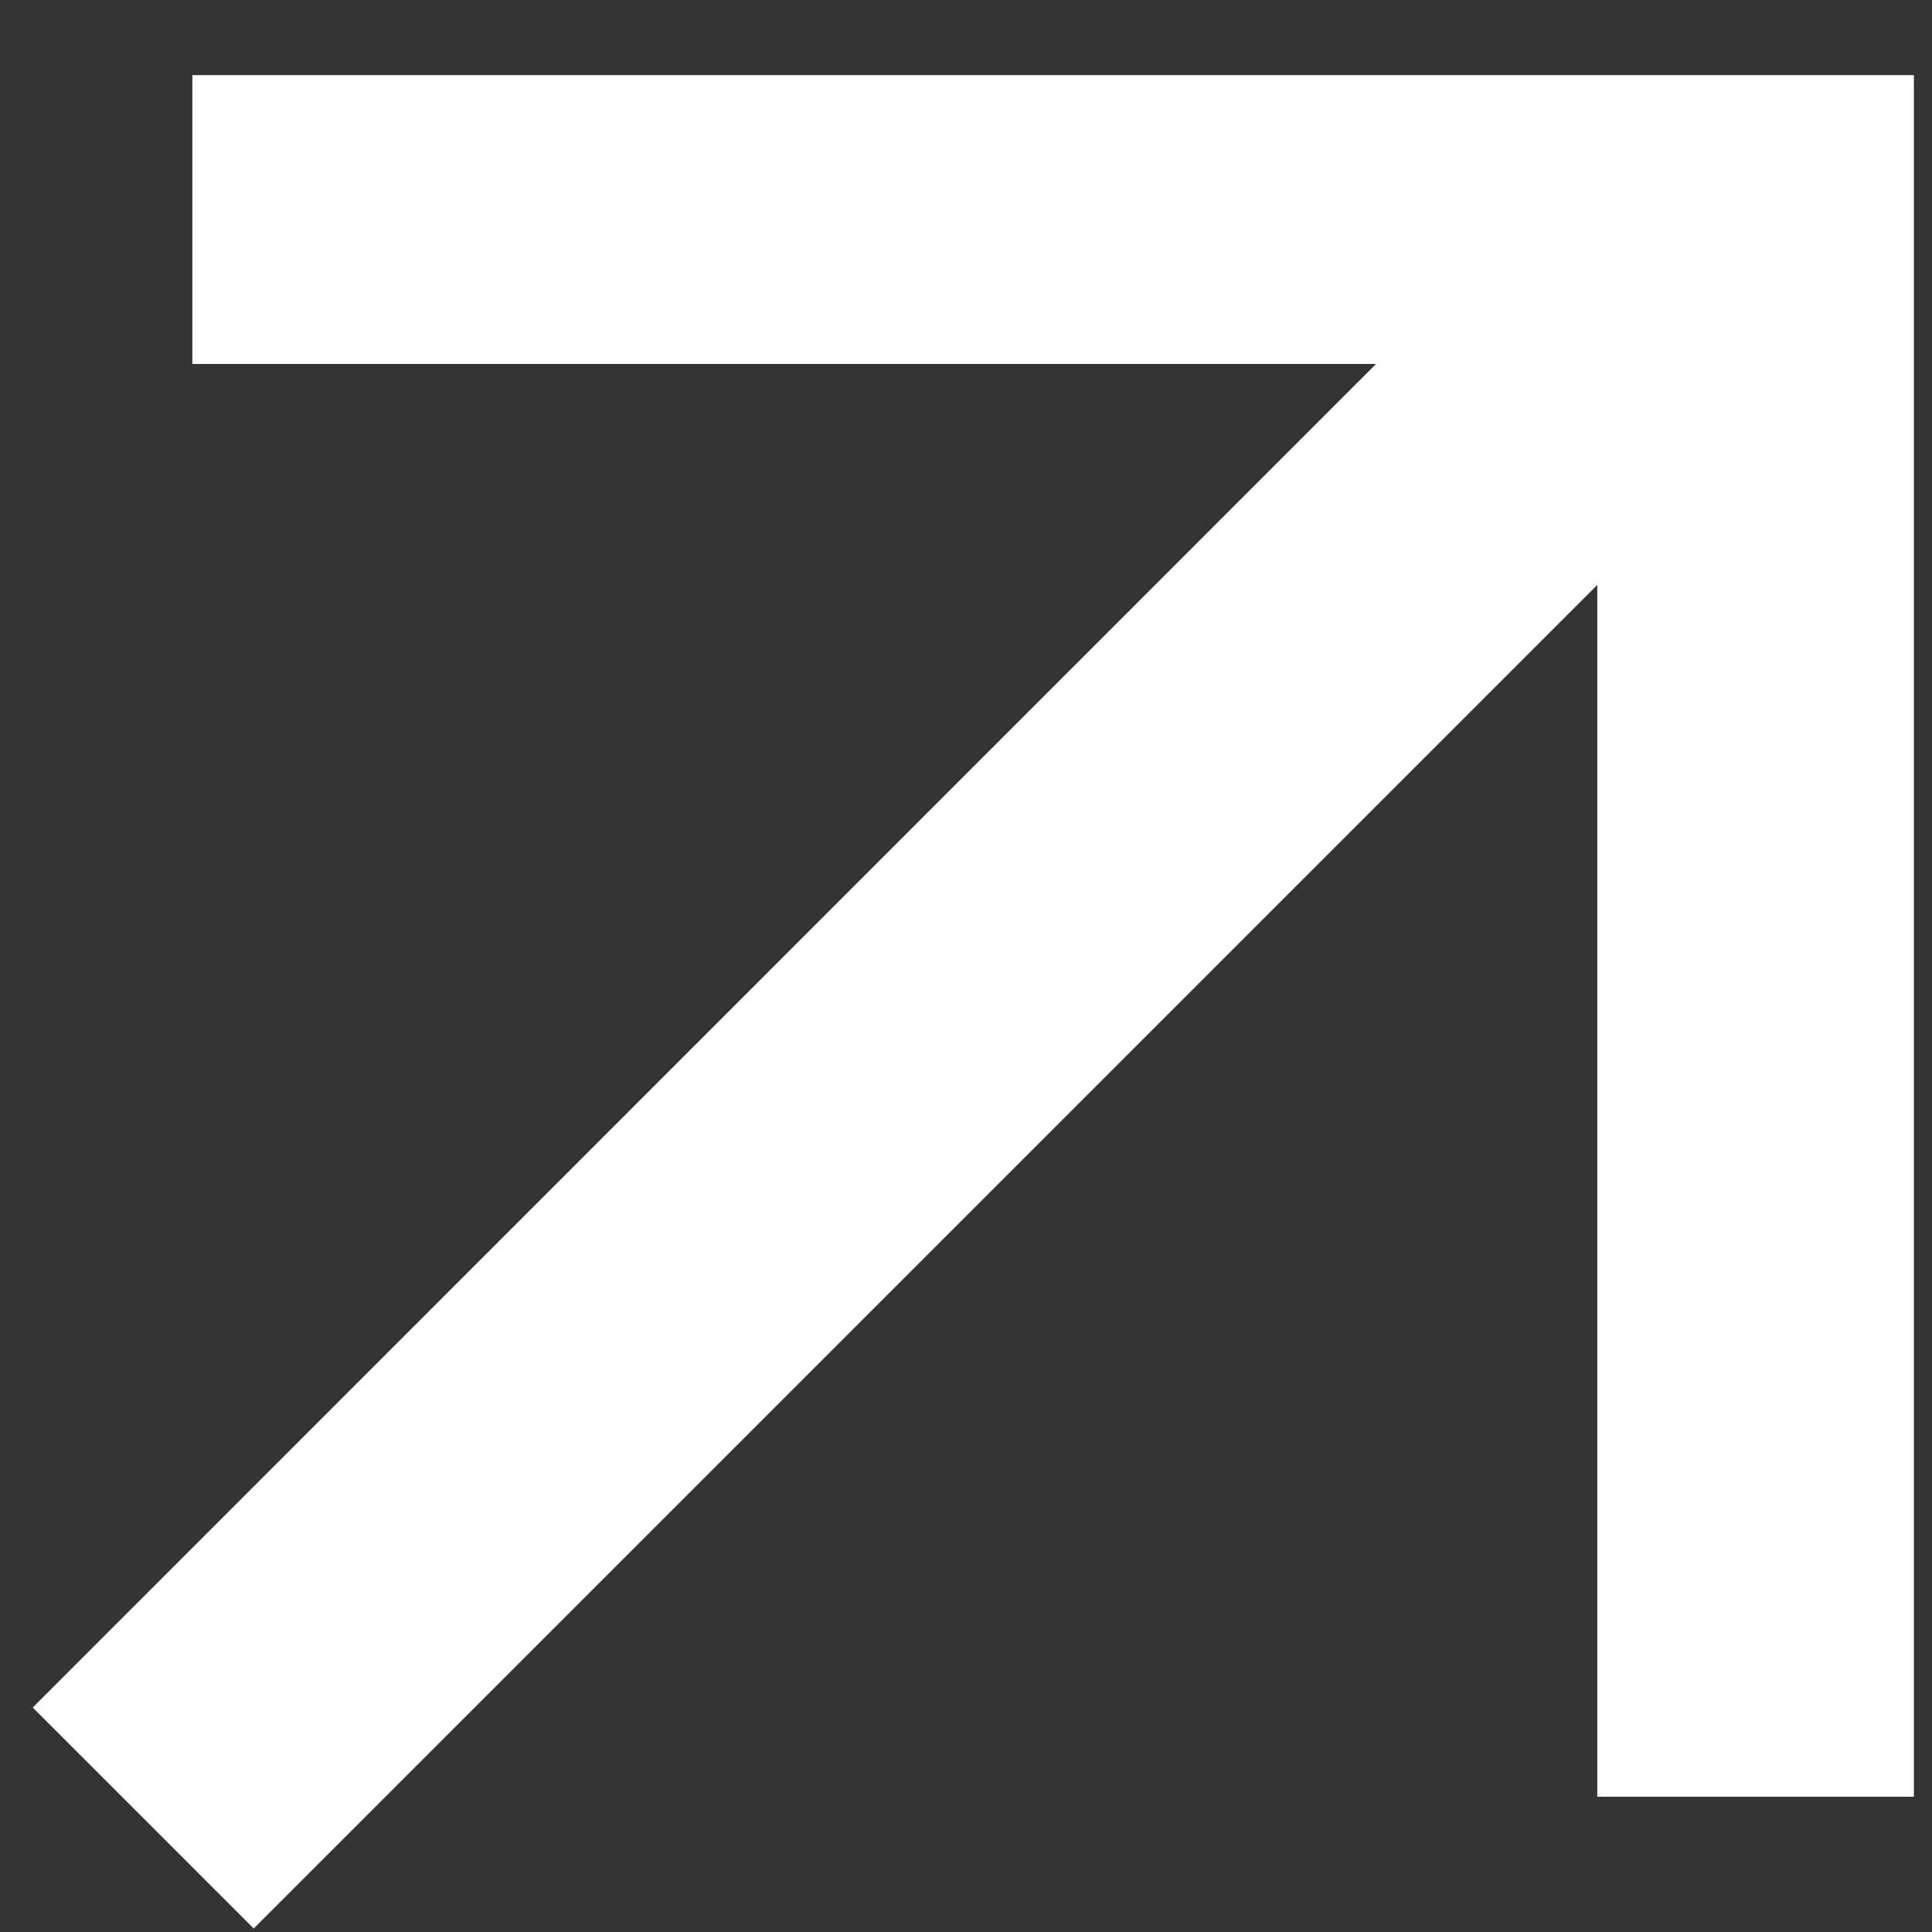
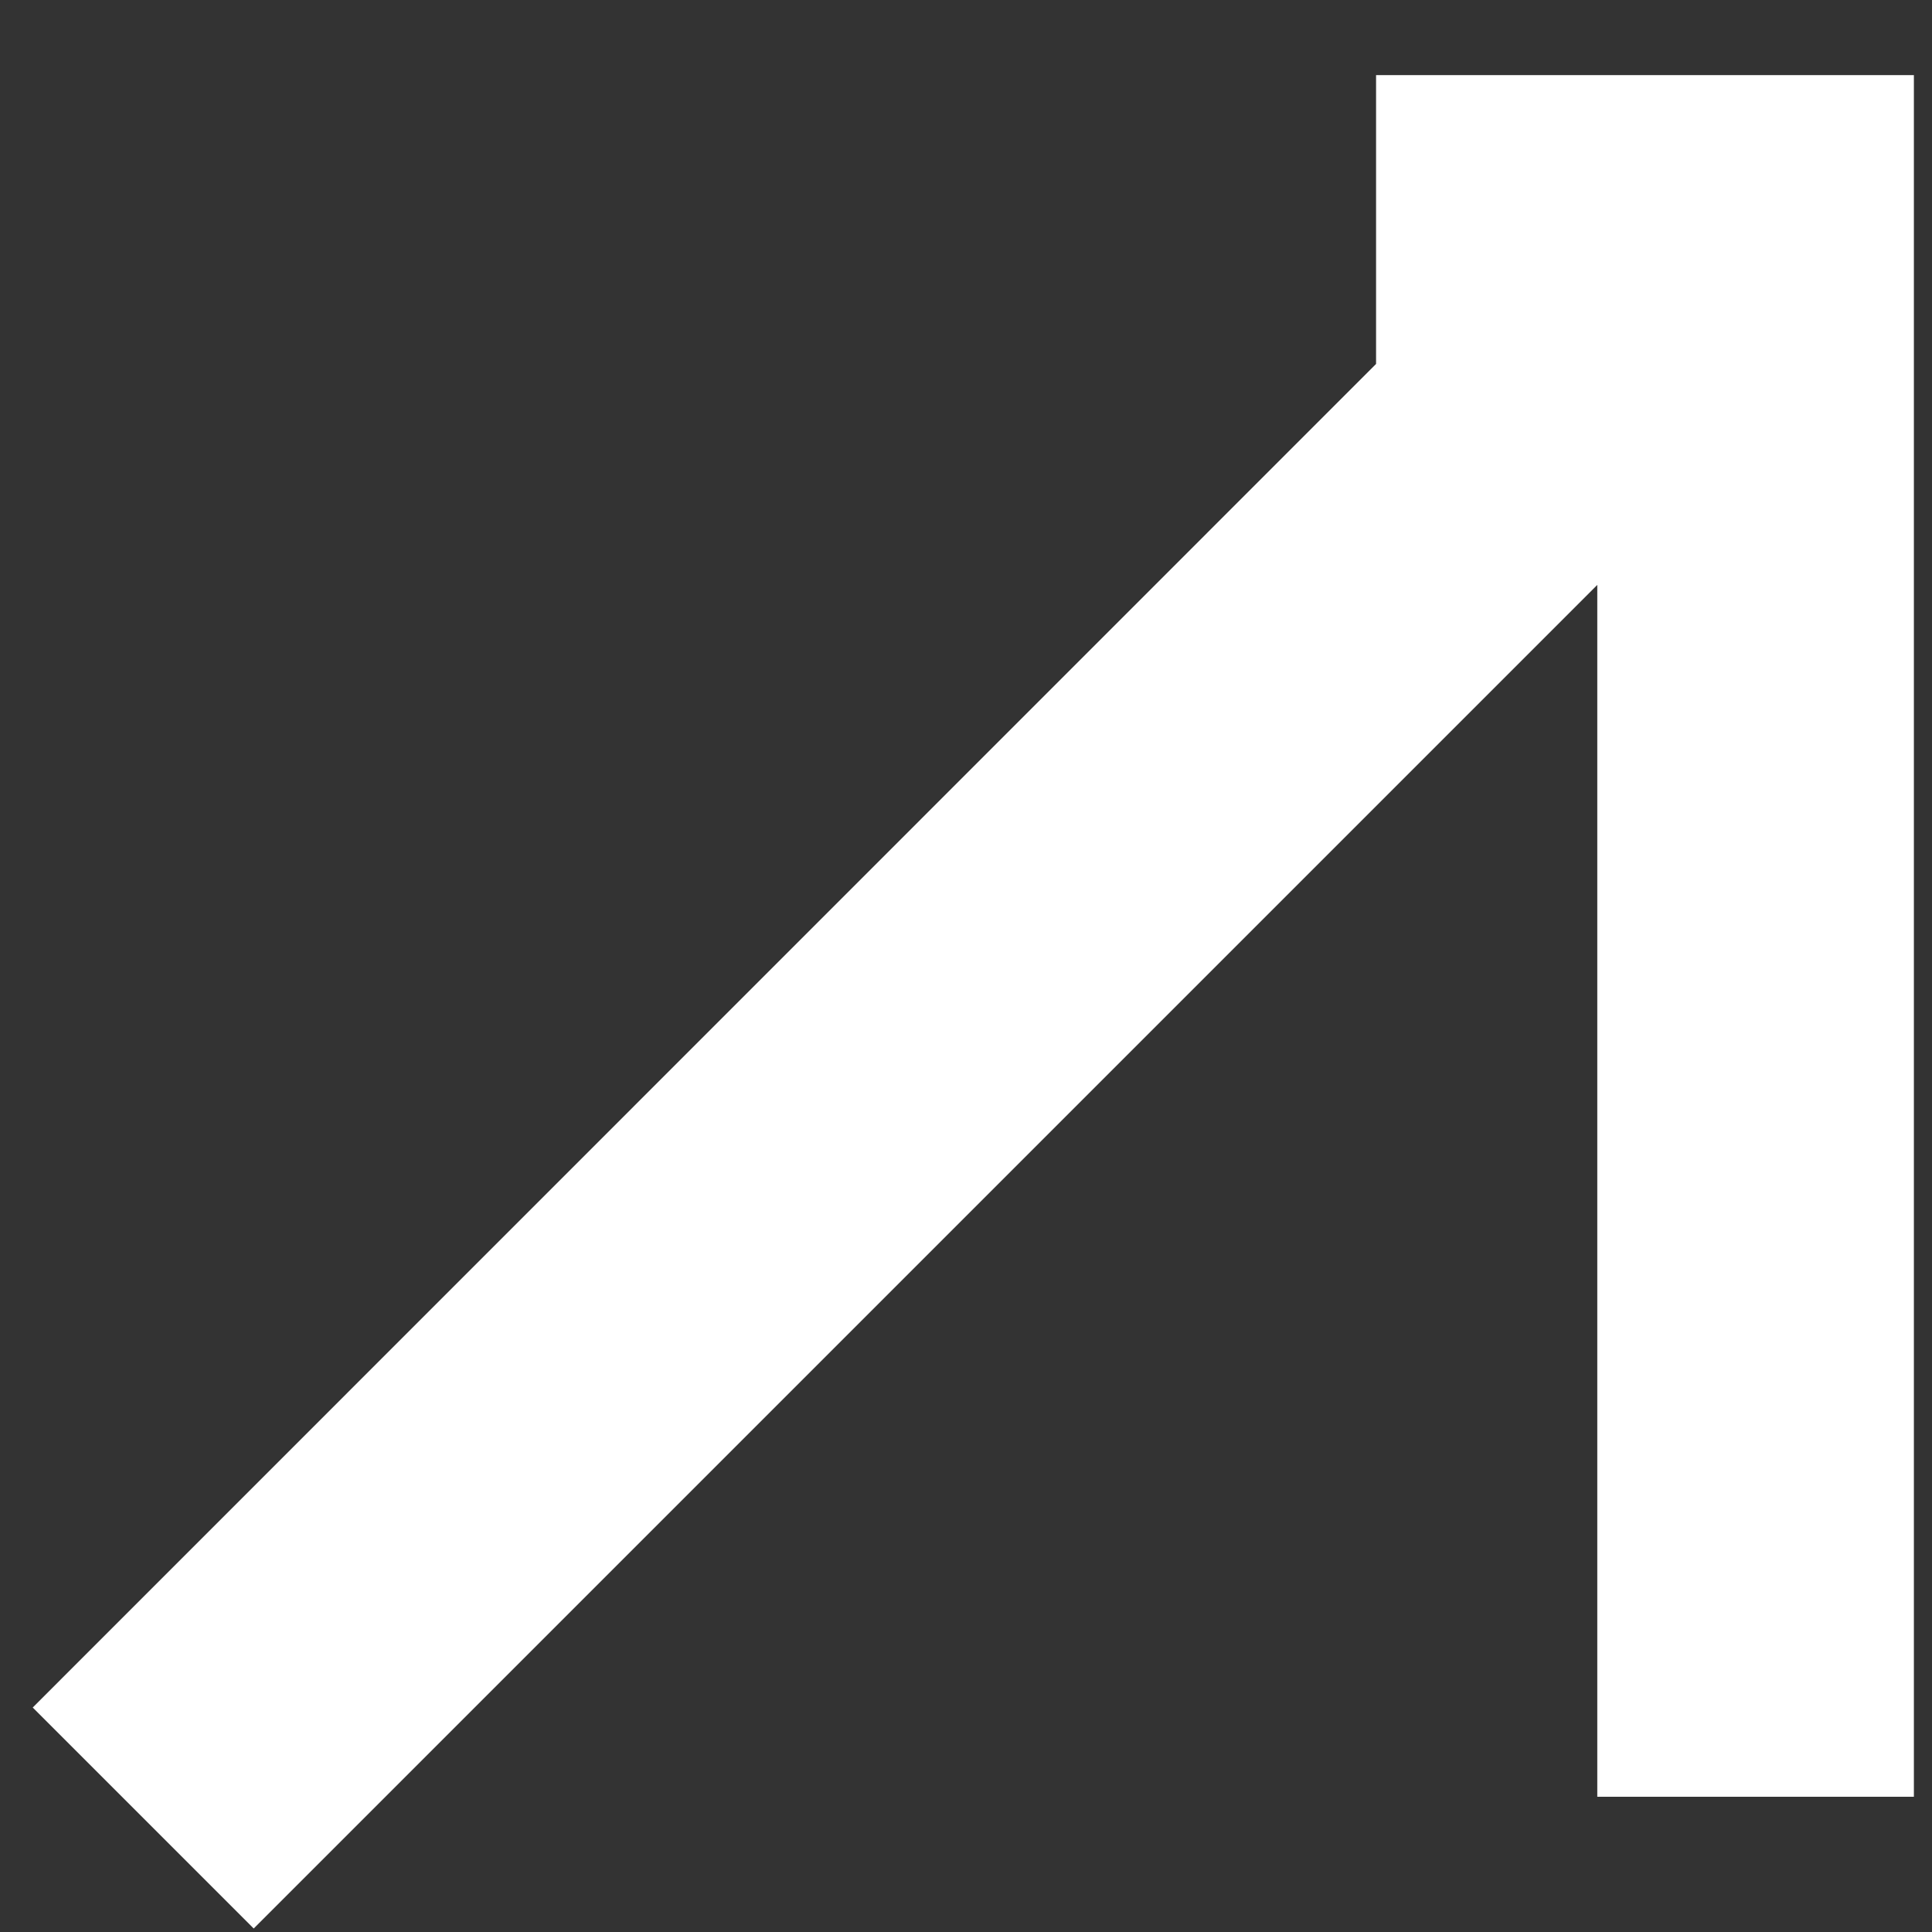
<svg xmlns="http://www.w3.org/2000/svg" width="16" height="16" viewBox="0 0 16 16" fill="none">
  <rect x="0" y="0" width="16" height="16" fill="#333333" stroke="none" />
-   <path d="M13.228 4.844L2.101 15.971L0.271 14.141L11.396 3.014H1.593V0.622H15.85V14.88H13.228V4.844Z" fill="white" />
+   <path d="M13.228 4.844L2.101 15.971L0.271 14.141L11.396 3.014V0.622H15.85V14.88H13.228V4.844Z" fill="white" />
</svg>